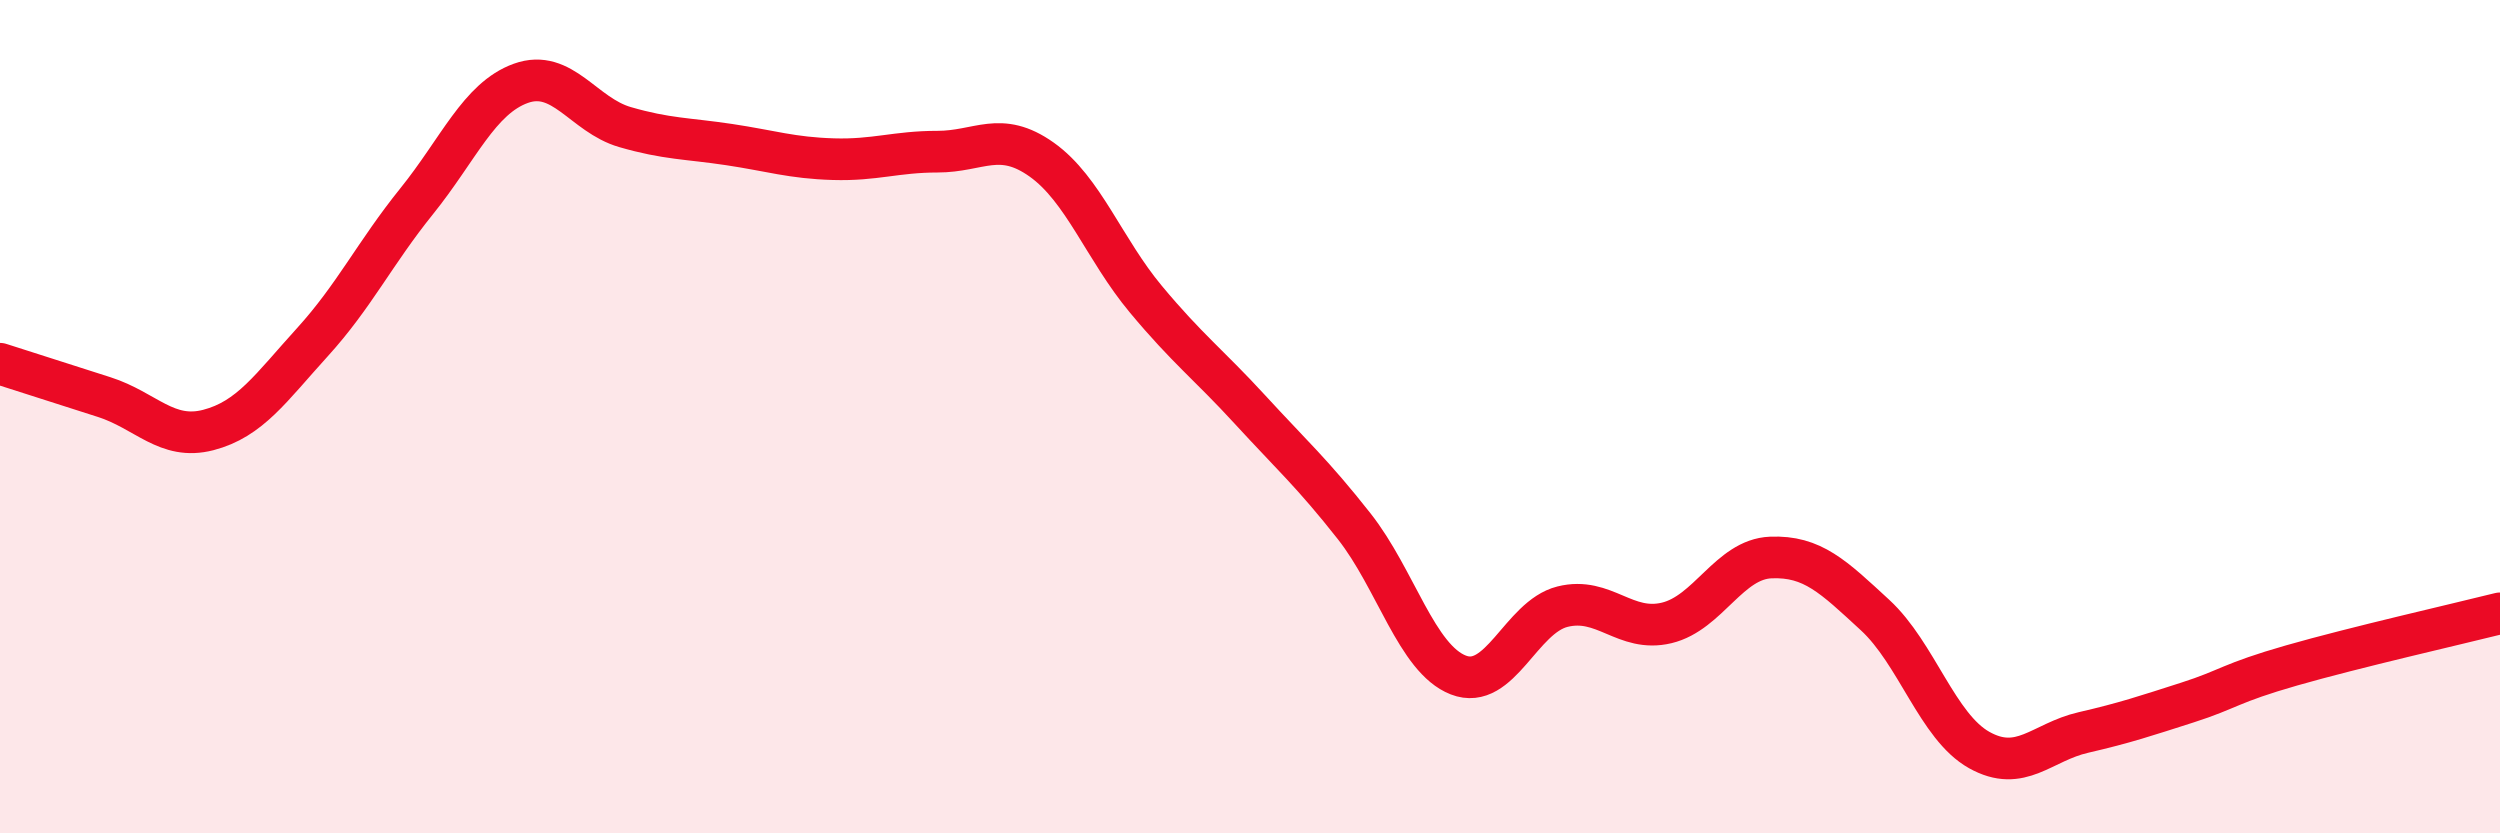
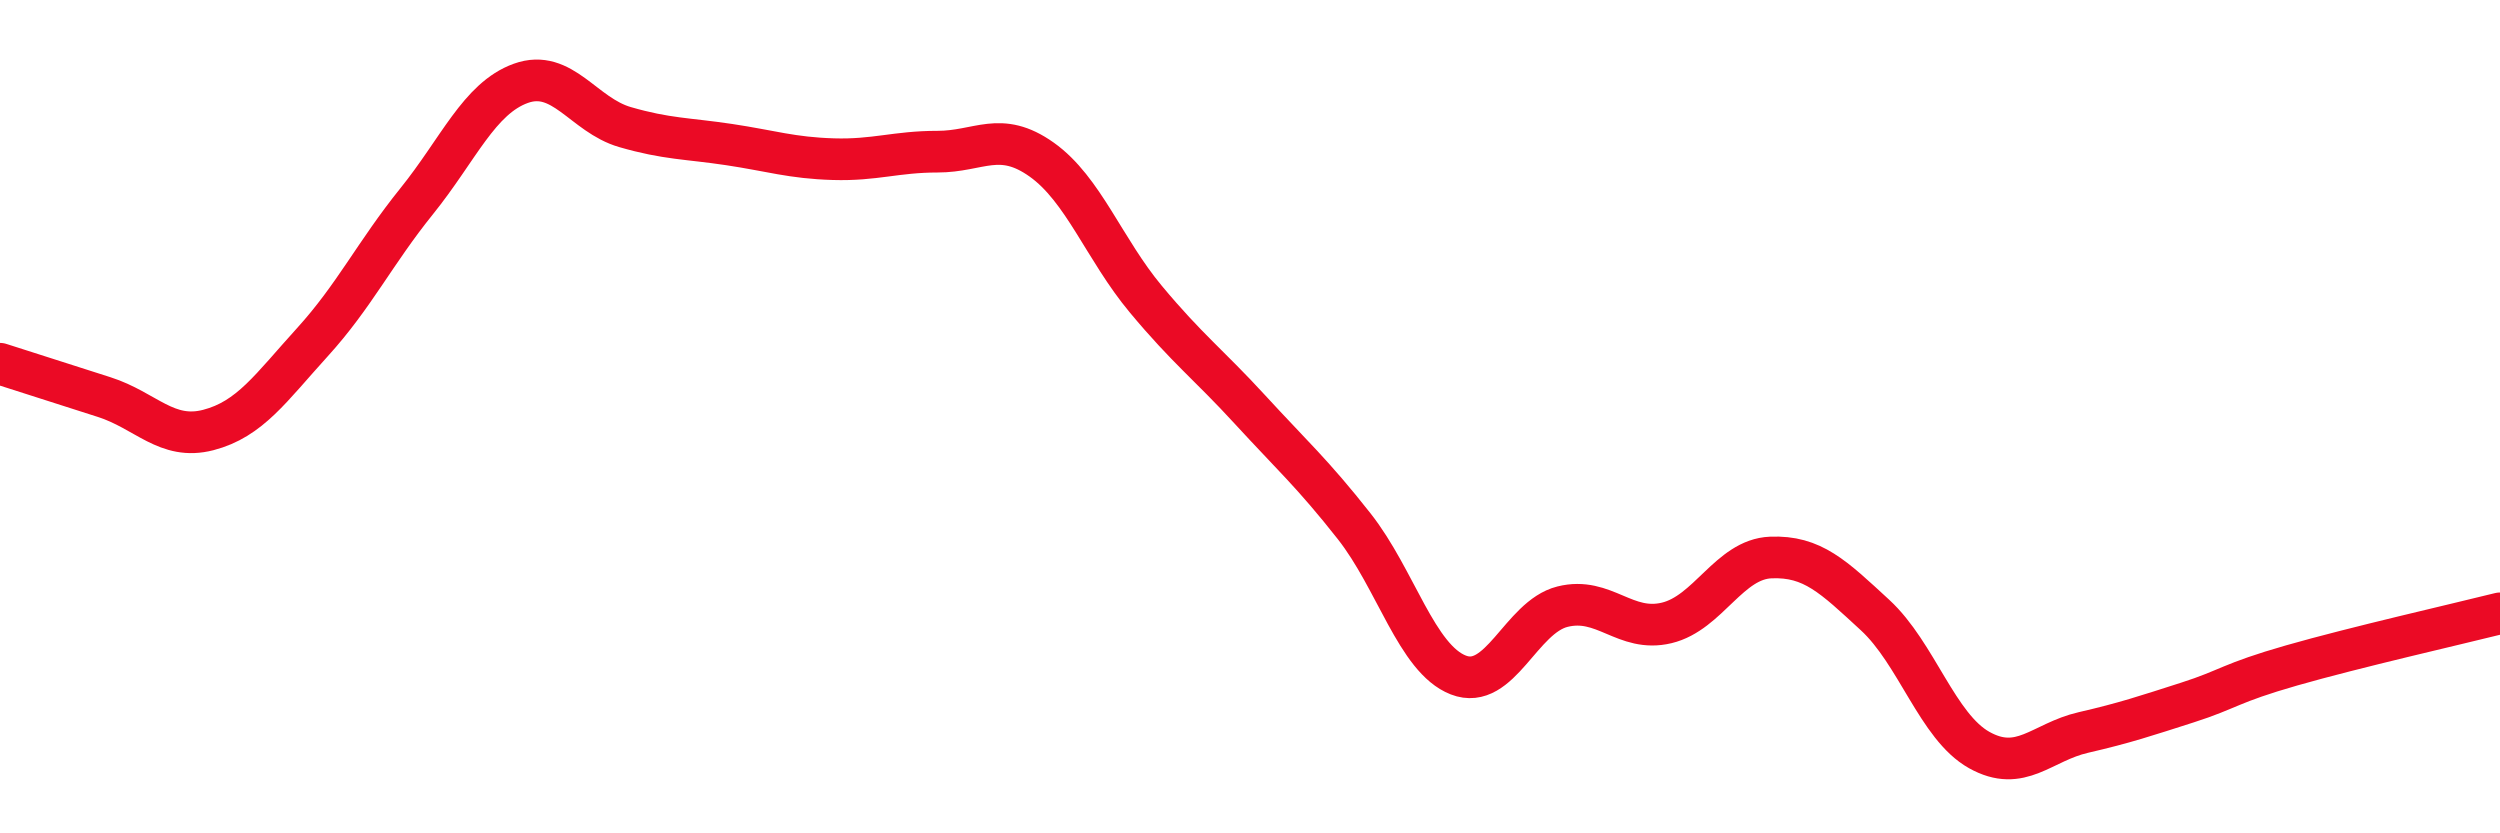
<svg xmlns="http://www.w3.org/2000/svg" width="60" height="20" viewBox="0 0 60 20">
-   <path d="M 0,8.73 C 0.5,8.89 1.5,9.21 2.5,9.53 C 3.5,9.85 4,10.58 5,10.32 C 6,10.06 6.5,9.31 7.5,8.21 C 8.5,7.11 9,6.07 10,4.83 C 11,3.59 11.5,2.36 12.5,2 C 13.5,1.64 14,2.76 15,3.05 C 16,3.34 16.5,3.32 17.5,3.47 C 18.5,3.62 19,3.79 20,3.82 C 21,3.85 21.5,3.64 22.5,3.64 C 23.5,3.64 24,3.12 25,3.83 C 26,4.54 26.5,5.98 27.5,7.18 C 28.5,8.38 29,8.74 30,9.83 C 31,10.92 31.5,11.36 32.5,12.63 C 33.5,13.9 34,15.81 35,16.2 C 36,16.59 36.5,14.81 37.5,14.56 C 38.5,14.31 39,15.19 40,14.95 C 41,14.71 41.5,13.42 42.5,13.38 C 43.5,13.34 44,13.84 45,14.76 C 46,15.68 46.5,17.44 47.5,18 C 48.5,18.56 49,17.81 50,17.58 C 51,17.35 51.5,17.18 52.5,16.86 C 53.5,16.54 53.5,16.4 55,15.97 C 56.5,15.54 59,14.97 60,14.72L60 20L0 20Z" fill="#EB0A25" opacity="0.1" stroke-linecap="round" stroke-linejoin="round" />
  <path d="M 0,8.73 C 0.5,8.89 1.5,9.21 2.5,9.53 C 3.5,9.85 4,10.58 5,10.32 C 6,10.06 6.5,9.31 7.5,8.21 C 8.5,7.11 9,6.07 10,4.83 C 11,3.59 11.5,2.36 12.5,2 C 13.5,1.64 14,2.76 15,3.05 C 16,3.34 16.5,3.32 17.5,3.47 C 18.5,3.62 19,3.79 20,3.82 C 21,3.85 21.5,3.64 22.5,3.64 C 23.5,3.64 24,3.12 25,3.83 C 26,4.54 26.5,5.98 27.5,7.18 C 28.5,8.38 29,8.74 30,9.83 C 31,10.92 31.5,11.36 32.5,12.63 C 33.5,13.9 34,15.81 35,16.2 C 36,16.59 36.5,14.81 37.5,14.56 C 38.5,14.31 39,15.19 40,14.95 C 41,14.71 41.5,13.42 42.5,13.38 C 43.5,13.34 44,13.84 45,14.76 C 46,15.68 46.5,17.44 47.5,18 C 48.5,18.56 49,17.81 50,17.58 C 51,17.35 51.5,17.18 52.5,16.86 C 53.5,16.54 53.5,16.4 55,15.97 C 56.5,15.54 59,14.97 60,14.72" stroke="#EB0A25" stroke-width="1" fill="none" stroke-linecap="round" stroke-linejoin="round" />
</svg>